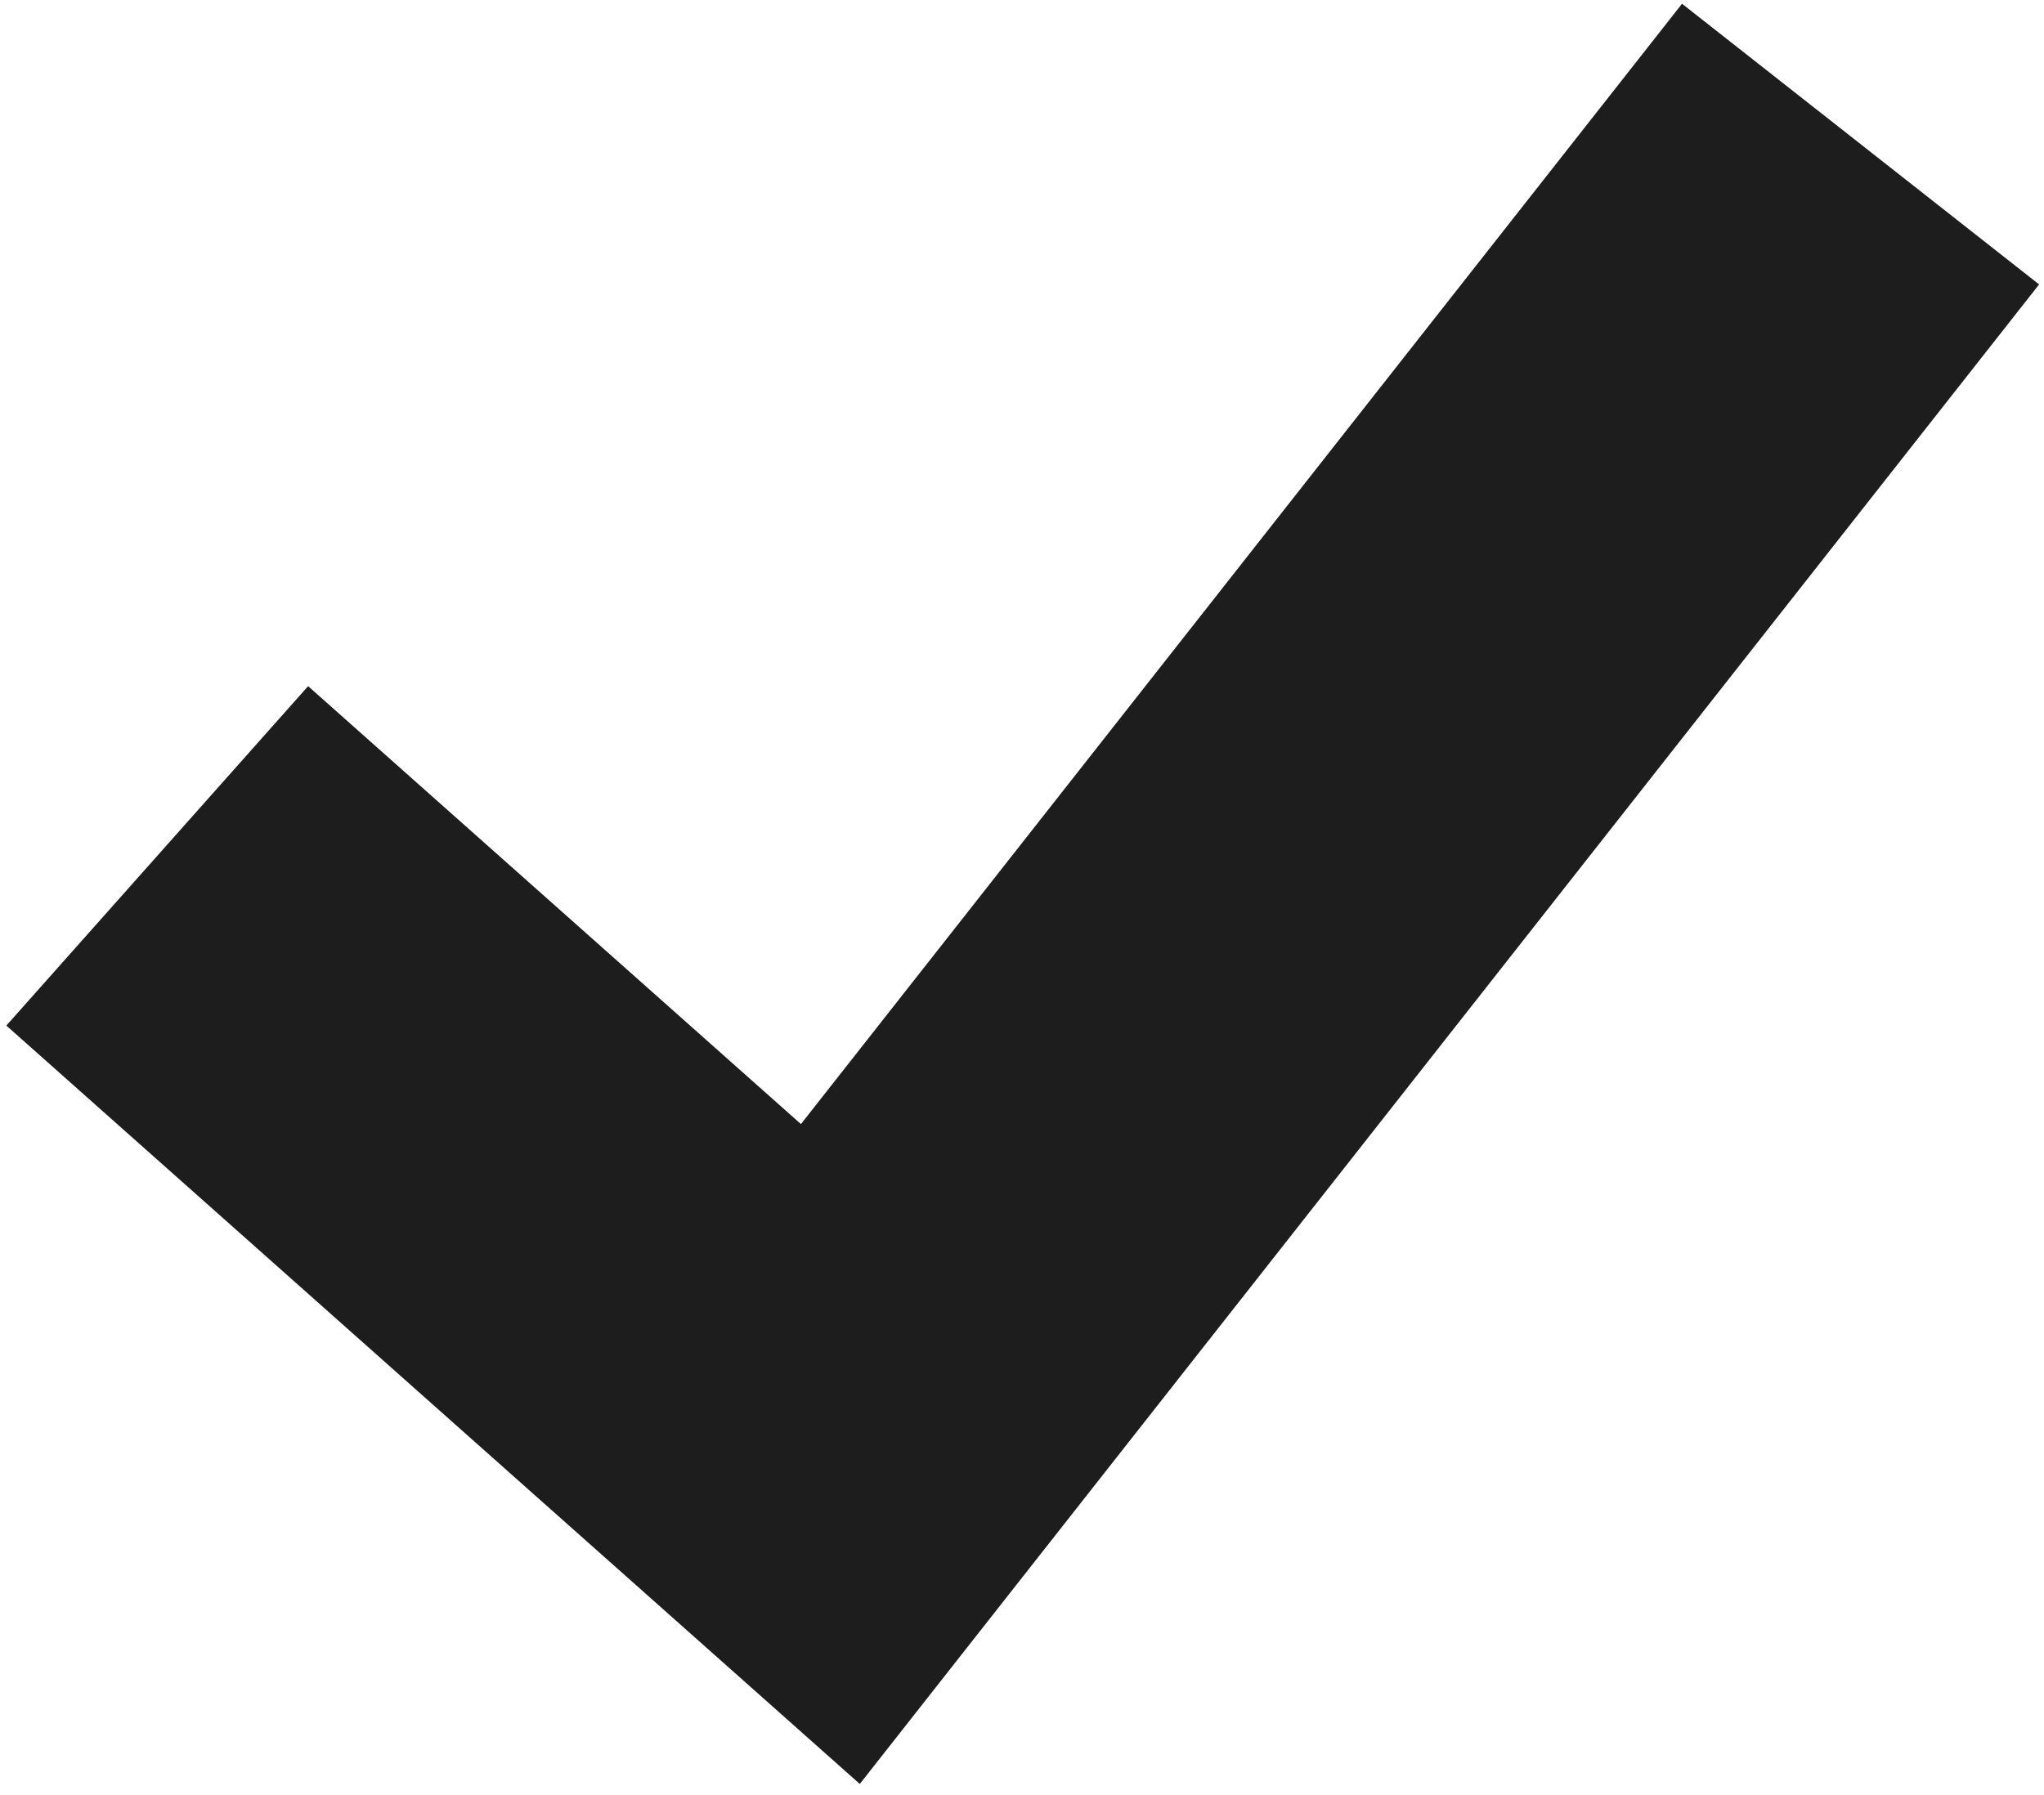
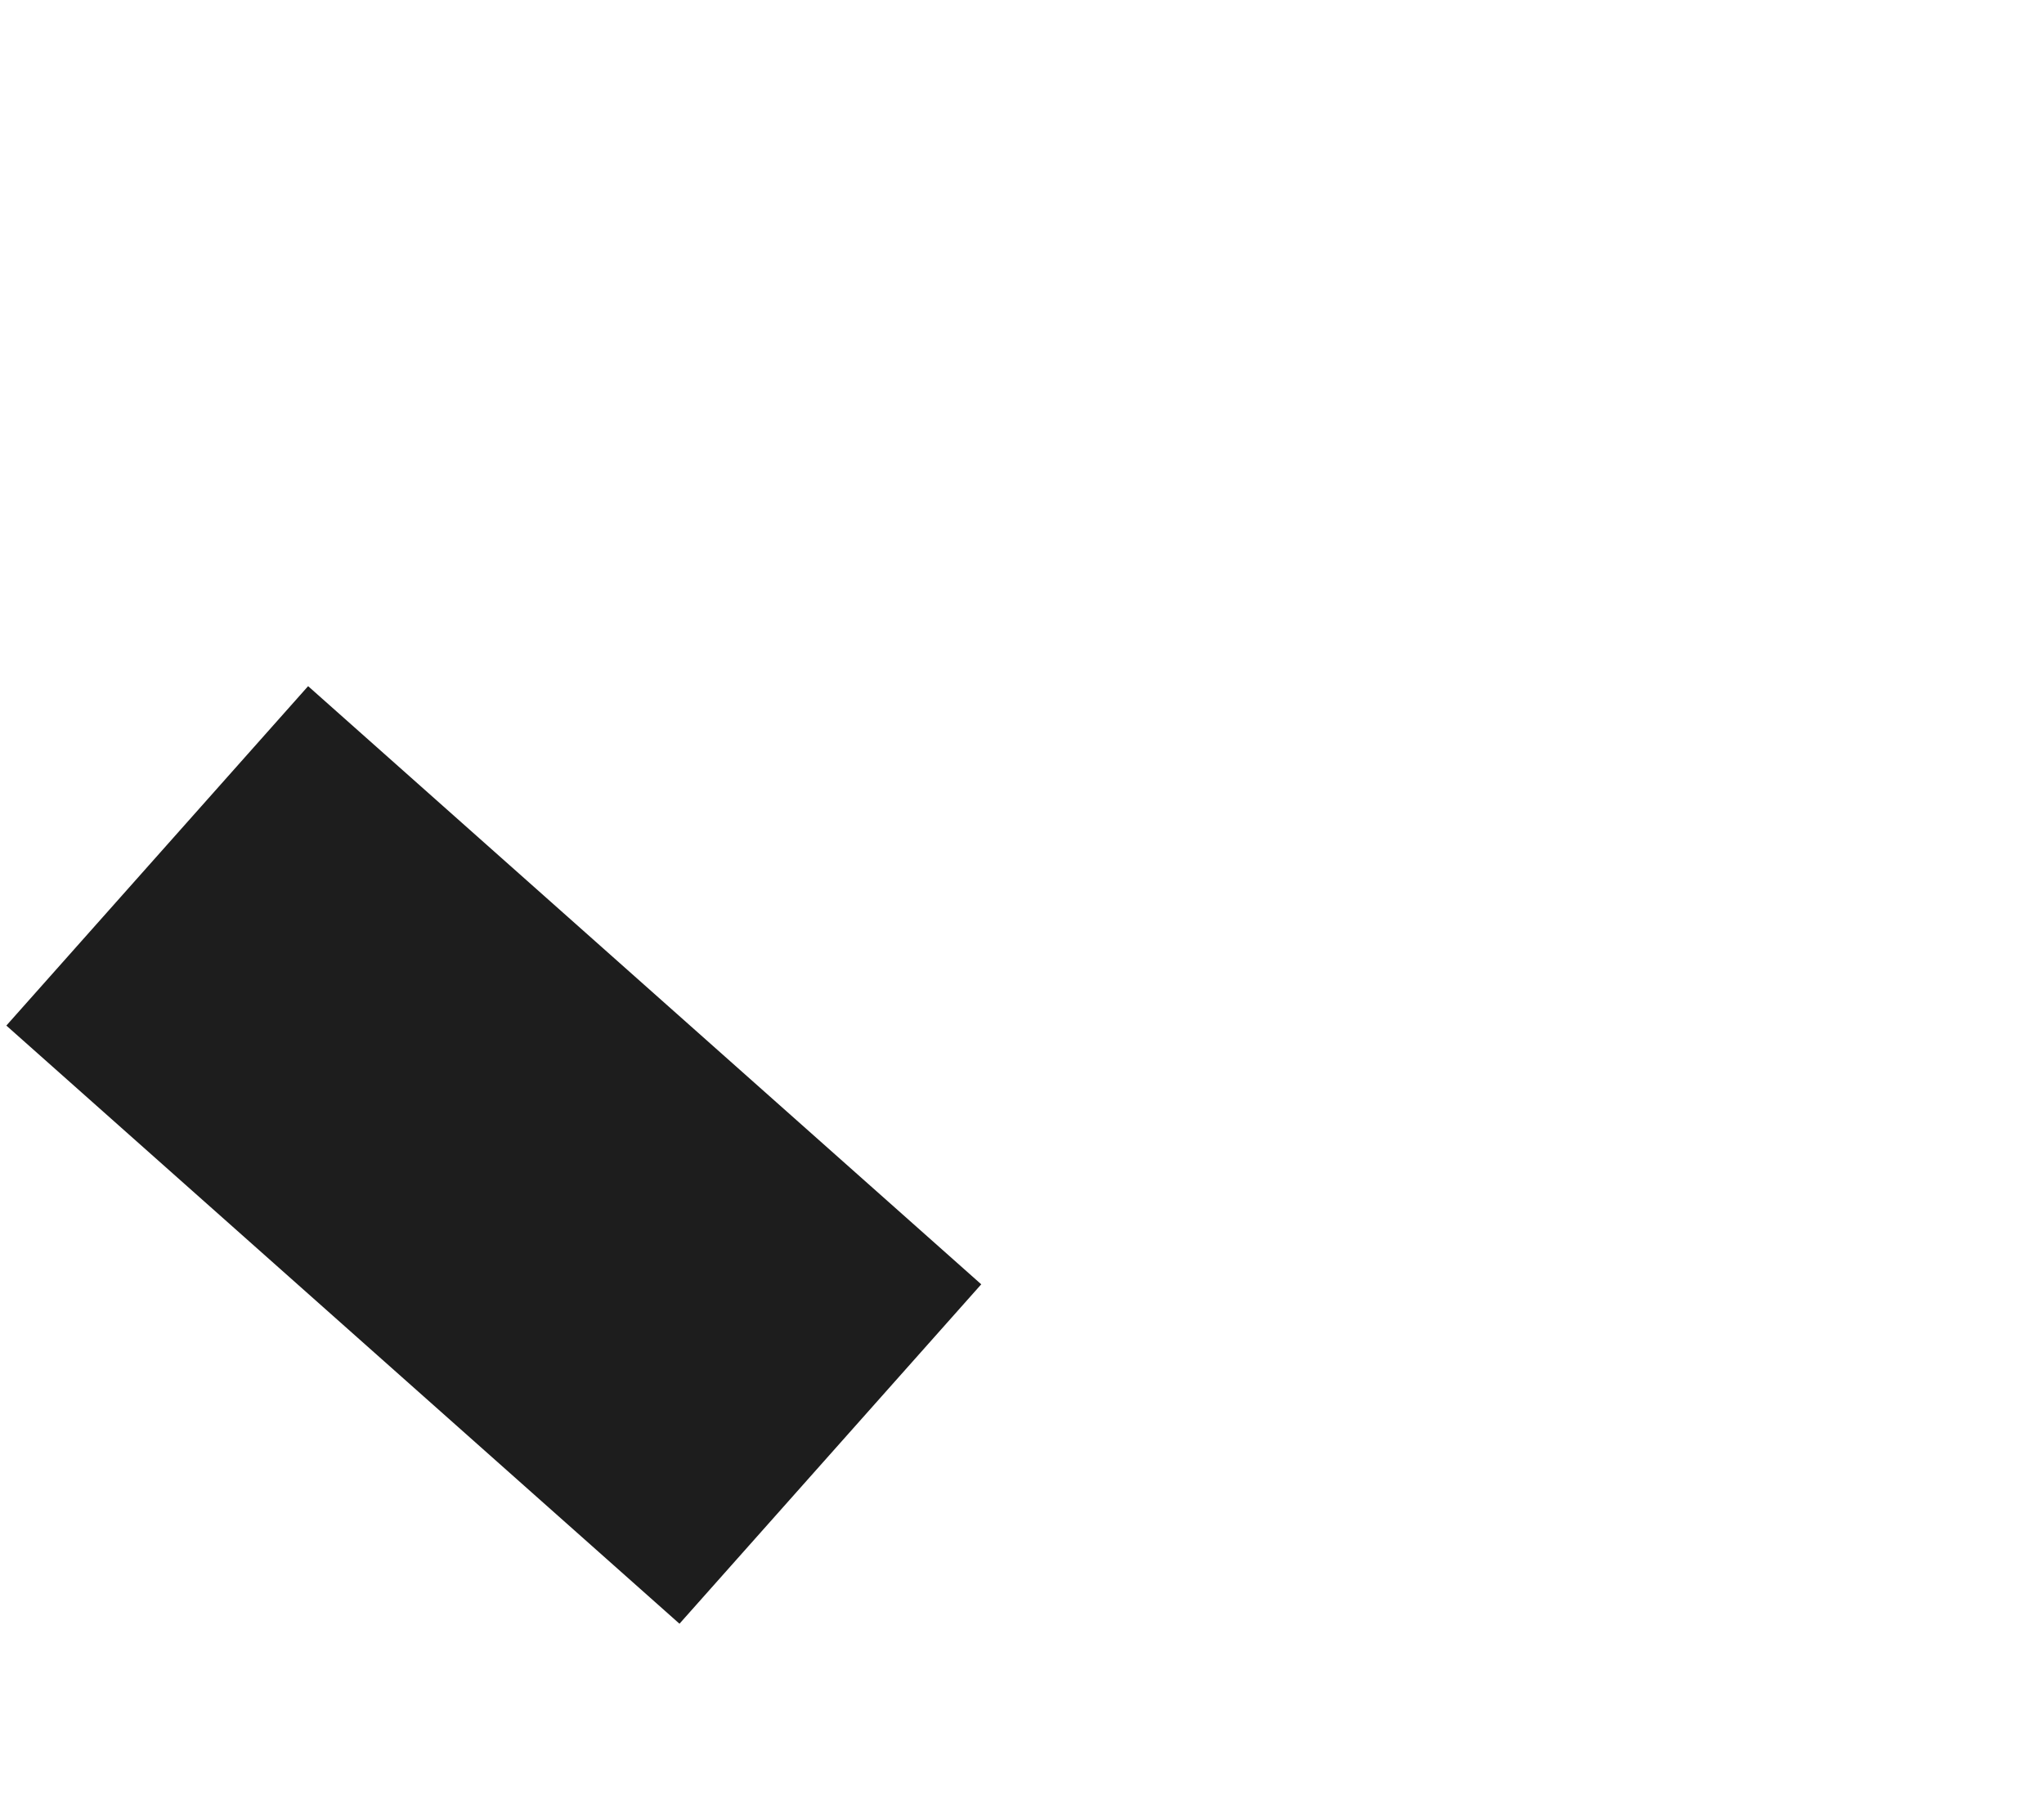
<svg xmlns="http://www.w3.org/2000/svg" width="156" height="137" viewBox="0 0 156 137" fill="none">
-   <path d="M12 65.337L63.374 111L142 11" stroke="#1D1D1D" stroke-width="34.668" />
+   <path d="M12 65.337L63.374 111" stroke="#1D1D1D" stroke-width="34.668" />
</svg>